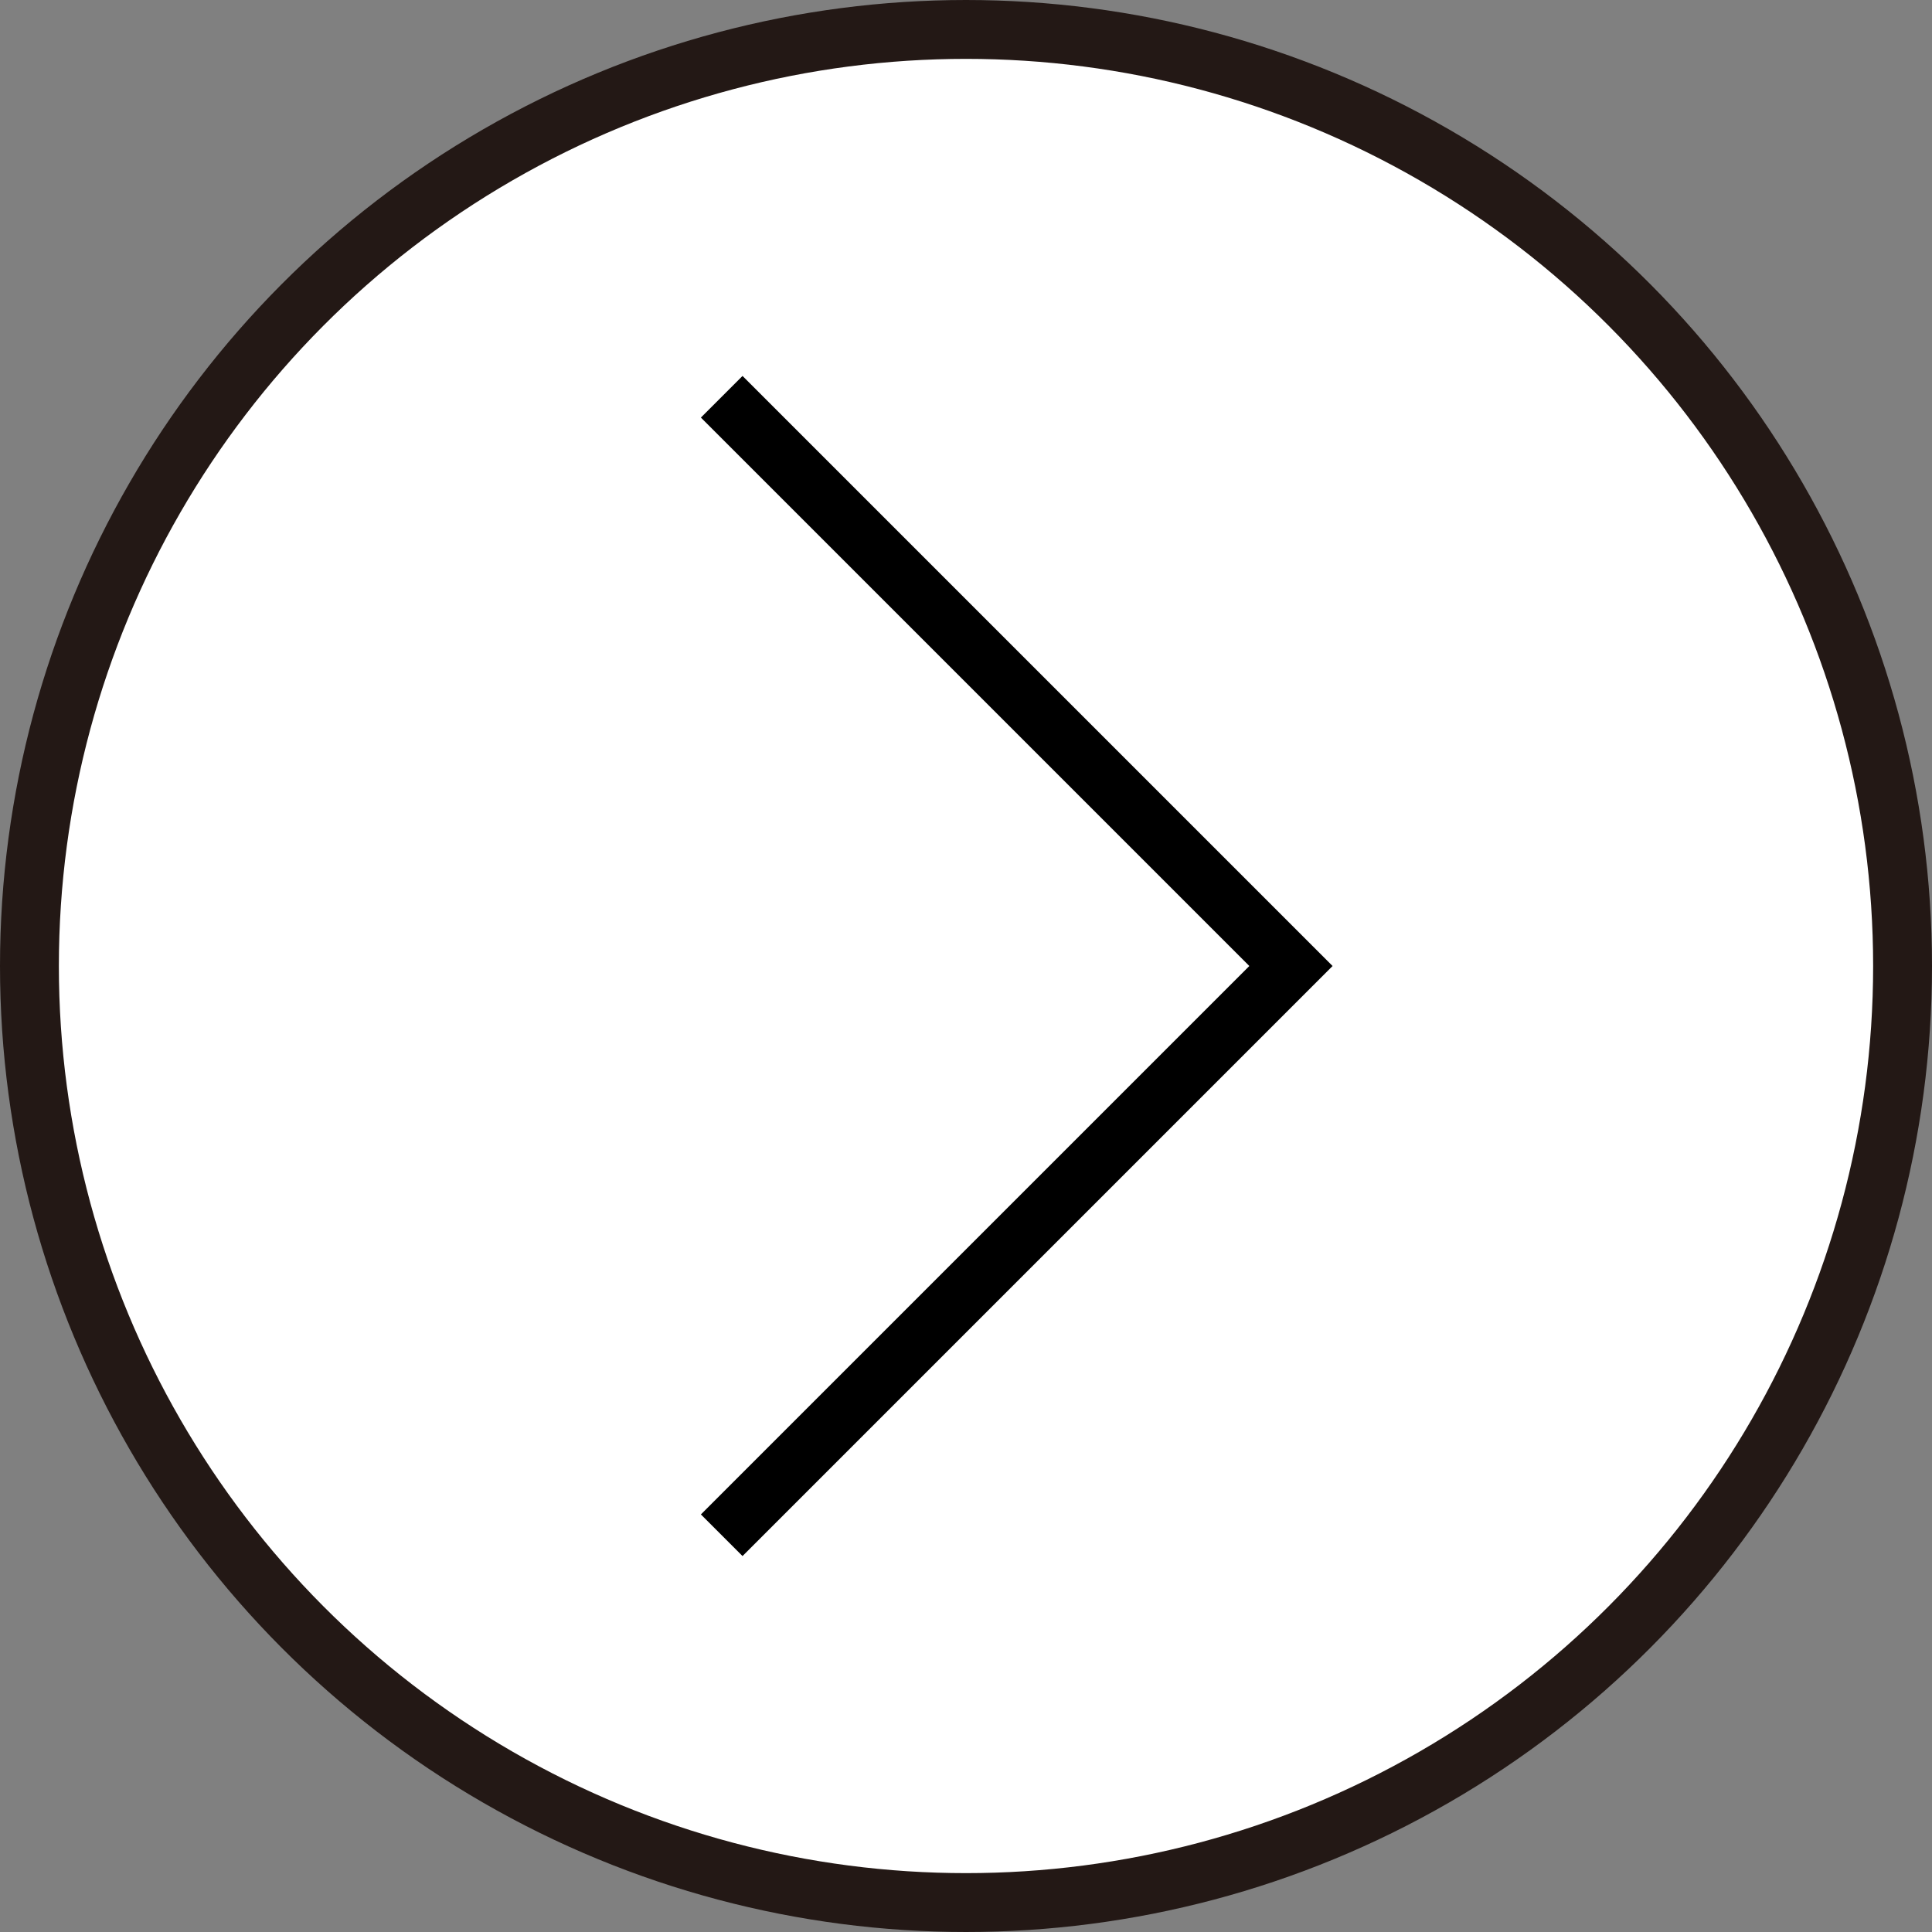
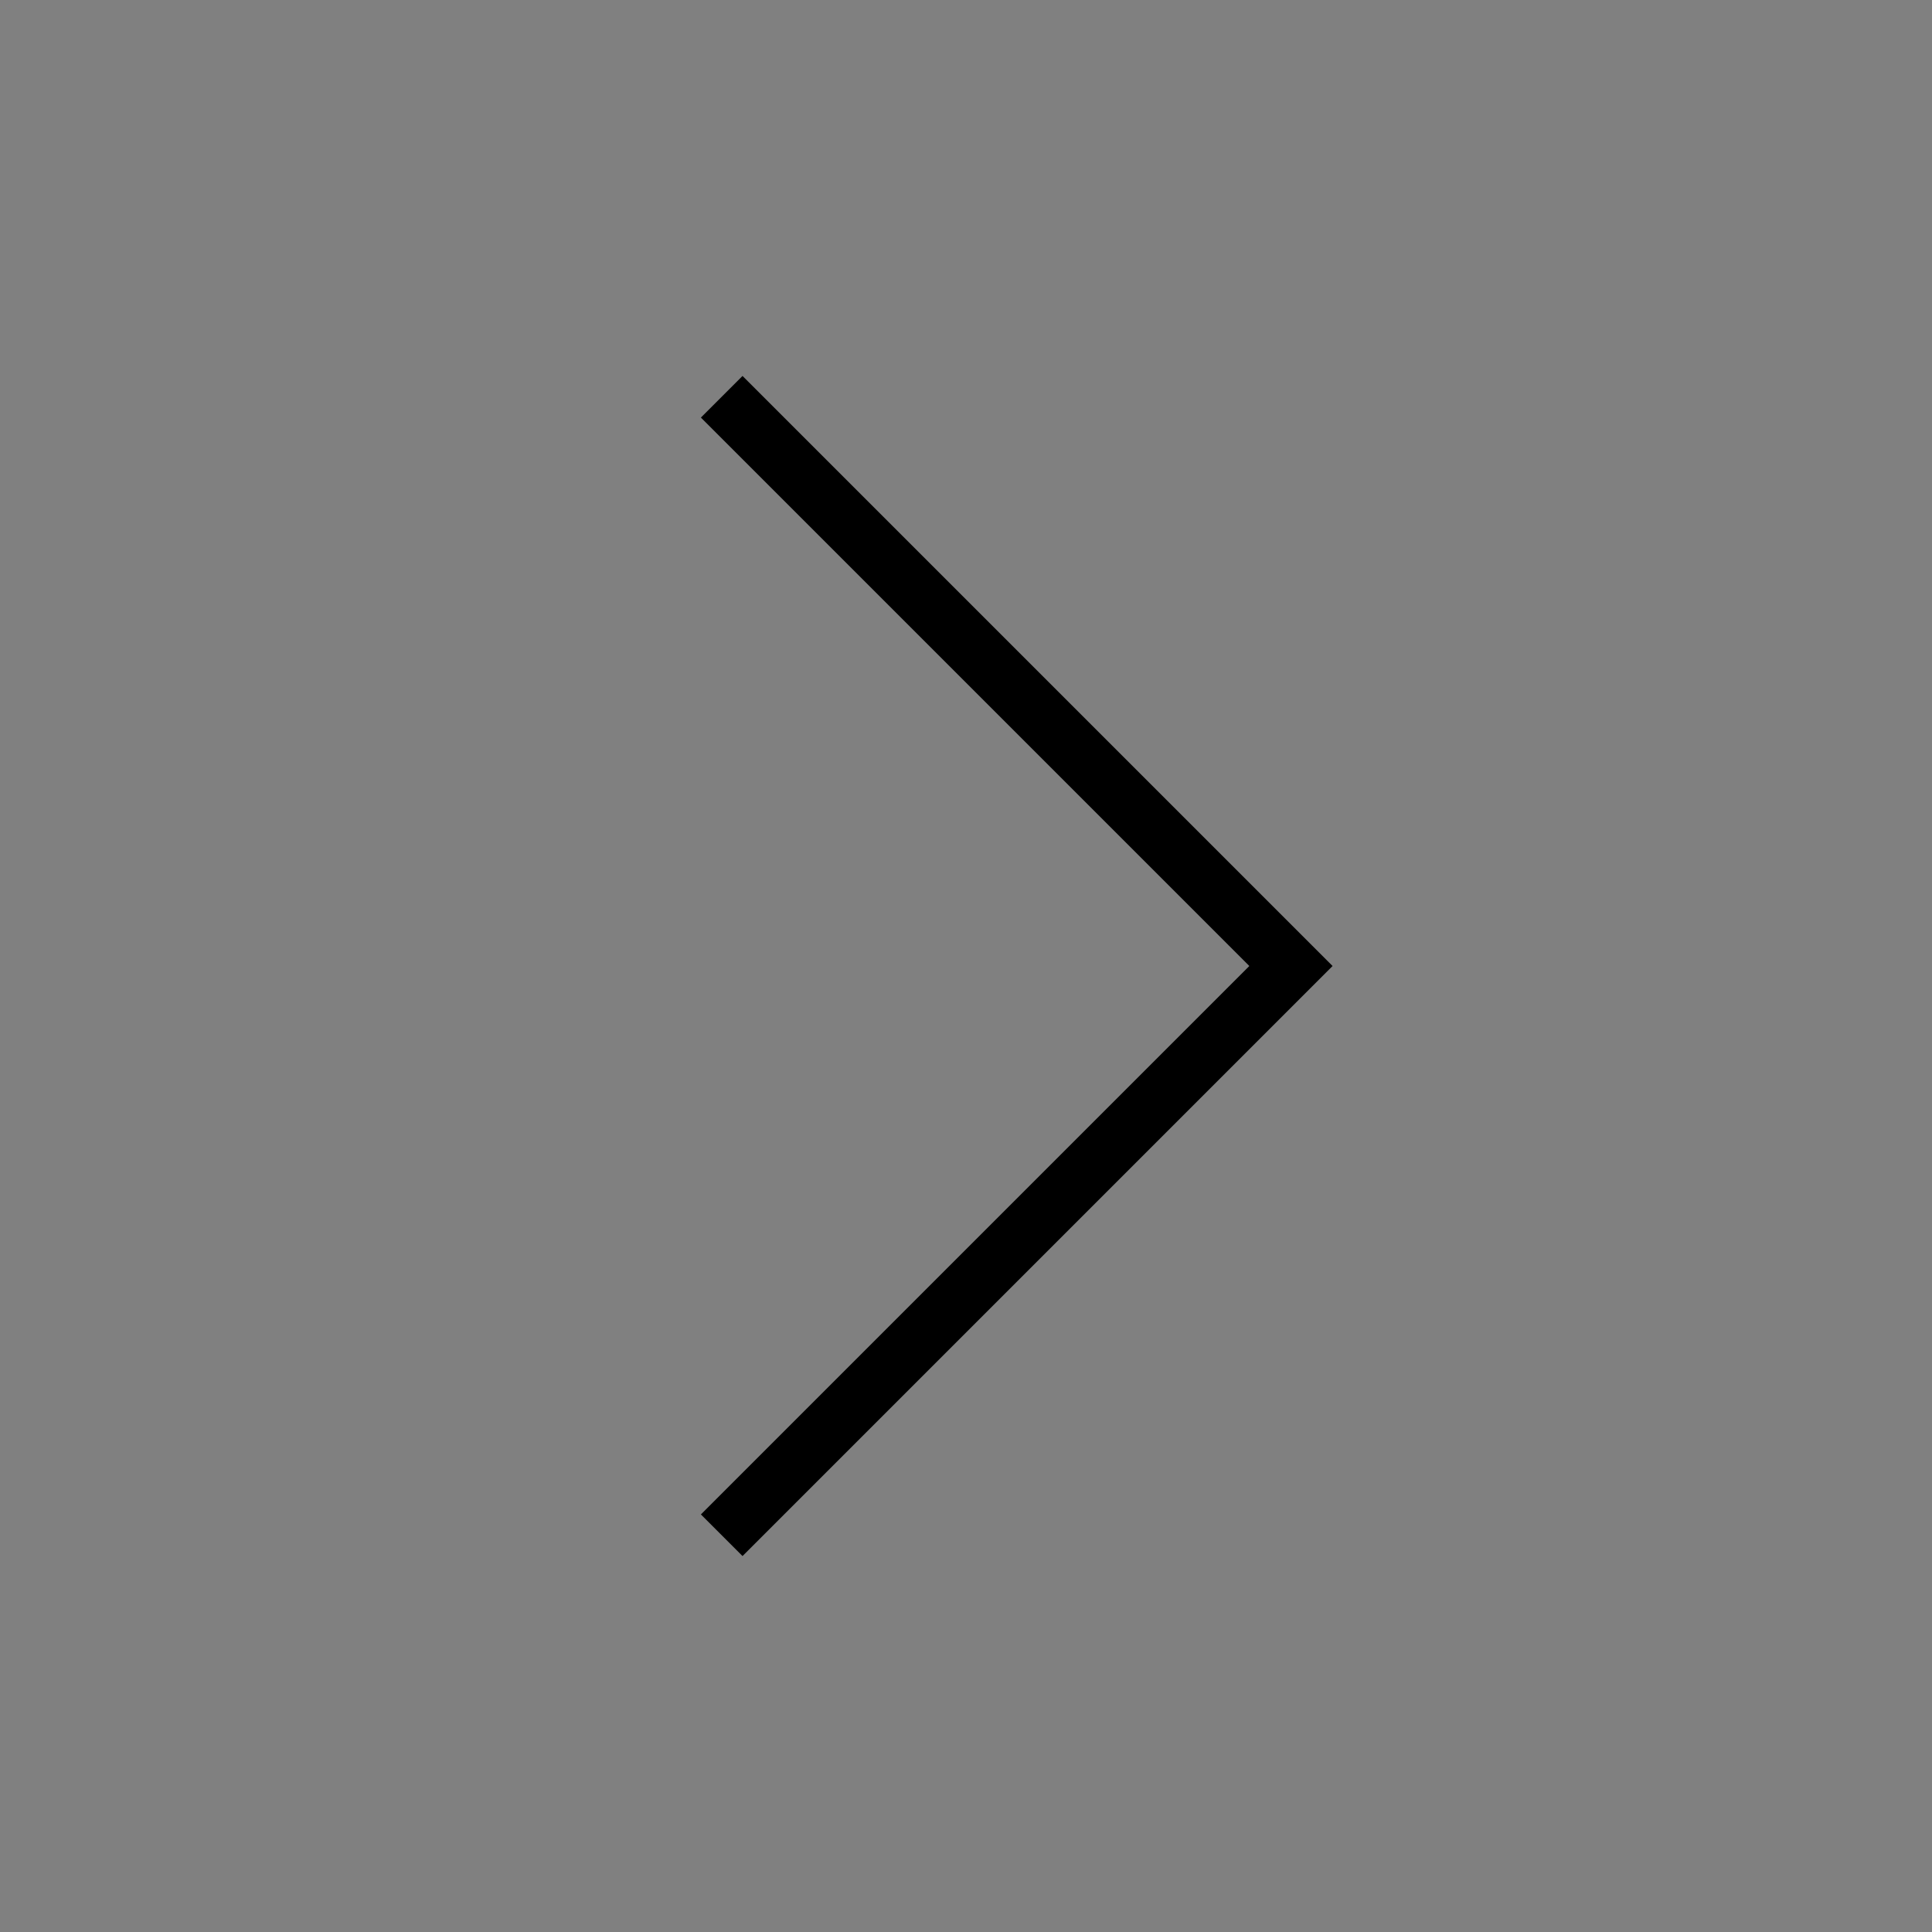
<svg xmlns="http://www.w3.org/2000/svg" id="b" data-name="圖層 2" width="32.82" height="32.82" viewBox="0 0 32.82 32.82">
  <rect x="0" y="0" width="32.82" height="32.82" fill="#808080" stroke="none" />
  <defs>
    <style>
      .d {
        fill: none;
        stroke: #000;
      }

      .d, .e {
        stroke-miterlimit: 10;
      }

      .e {
        fill: #fff;
        stroke: #231815;
      }
    </style>
  </defs>
  <g id="c" data-name="圖層 1">
    <g>
-       <circle class="e" cx="16.41" cy="16.41" r="15.91" />
      <polyline class="d" points="12.26 6.74 21.93 16.41 12.26 26.08" />
    </g>
  </g>
</svg>